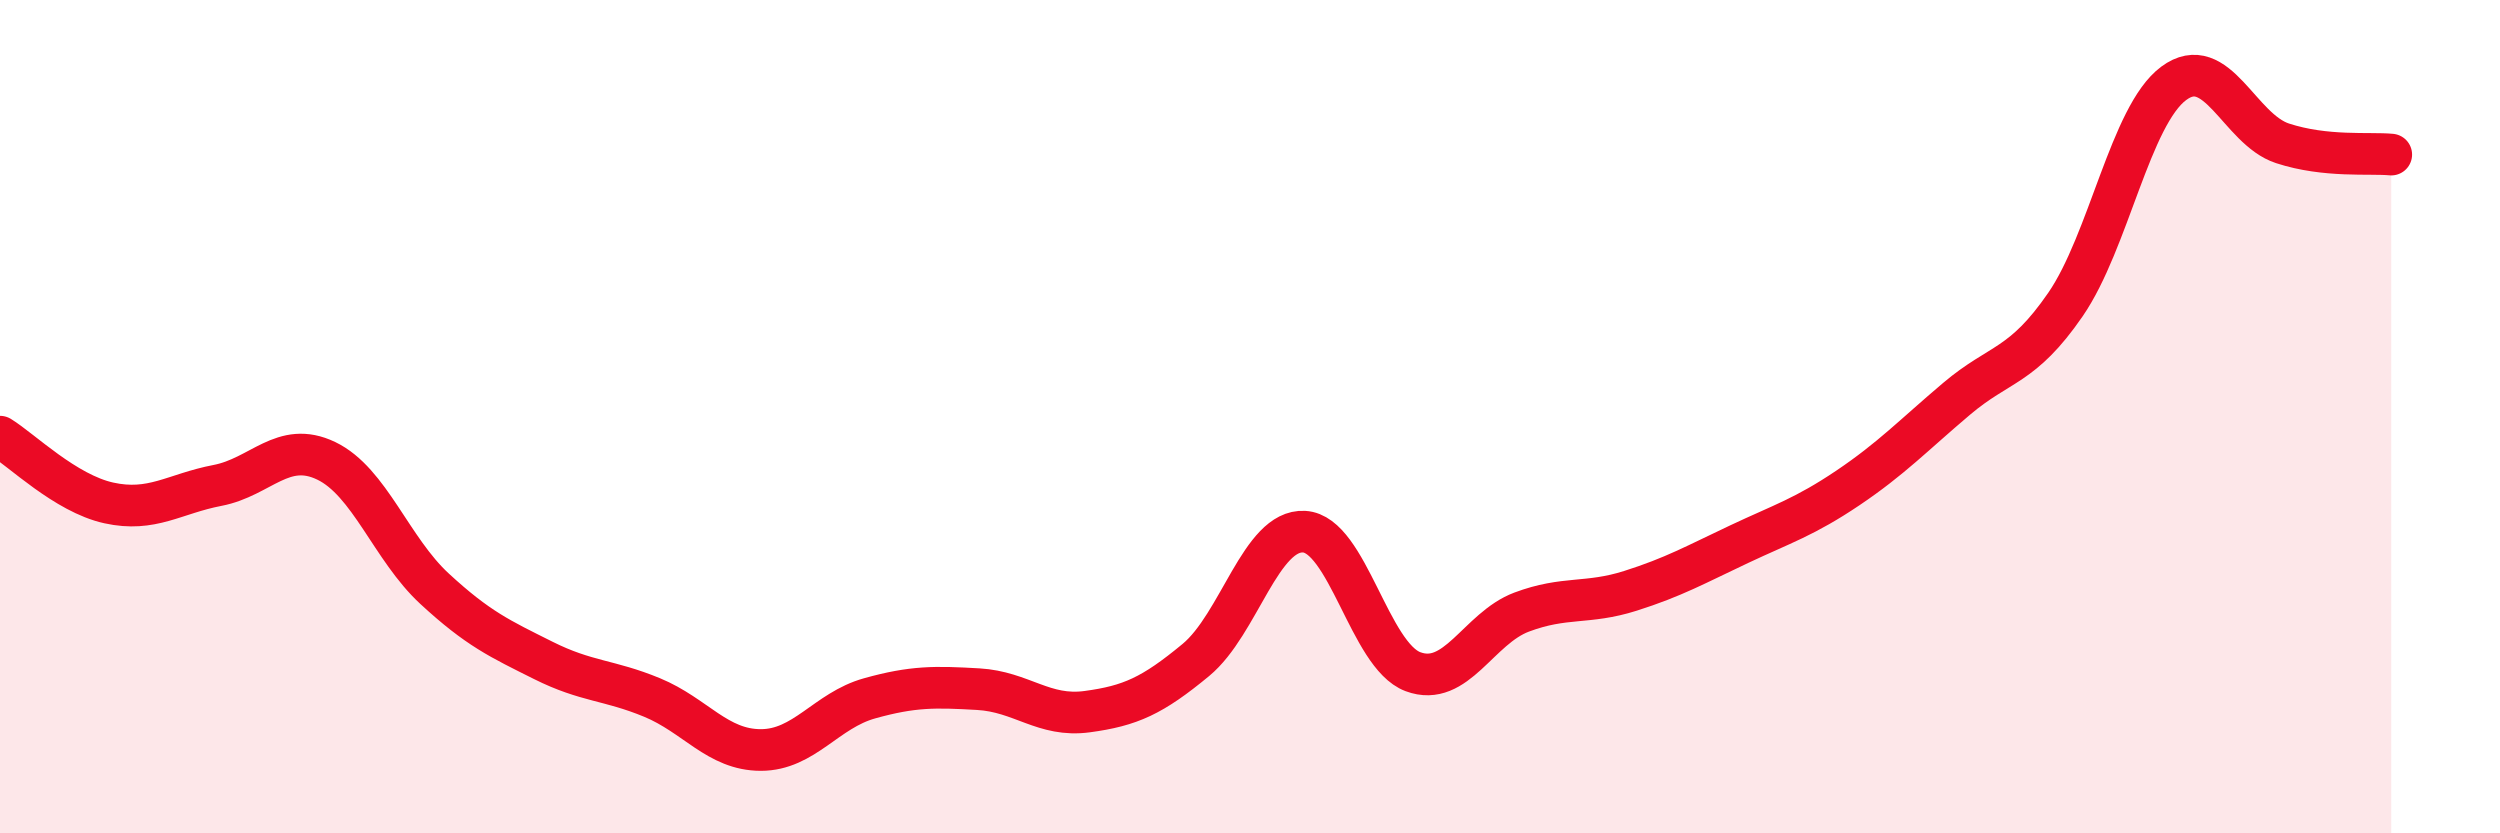
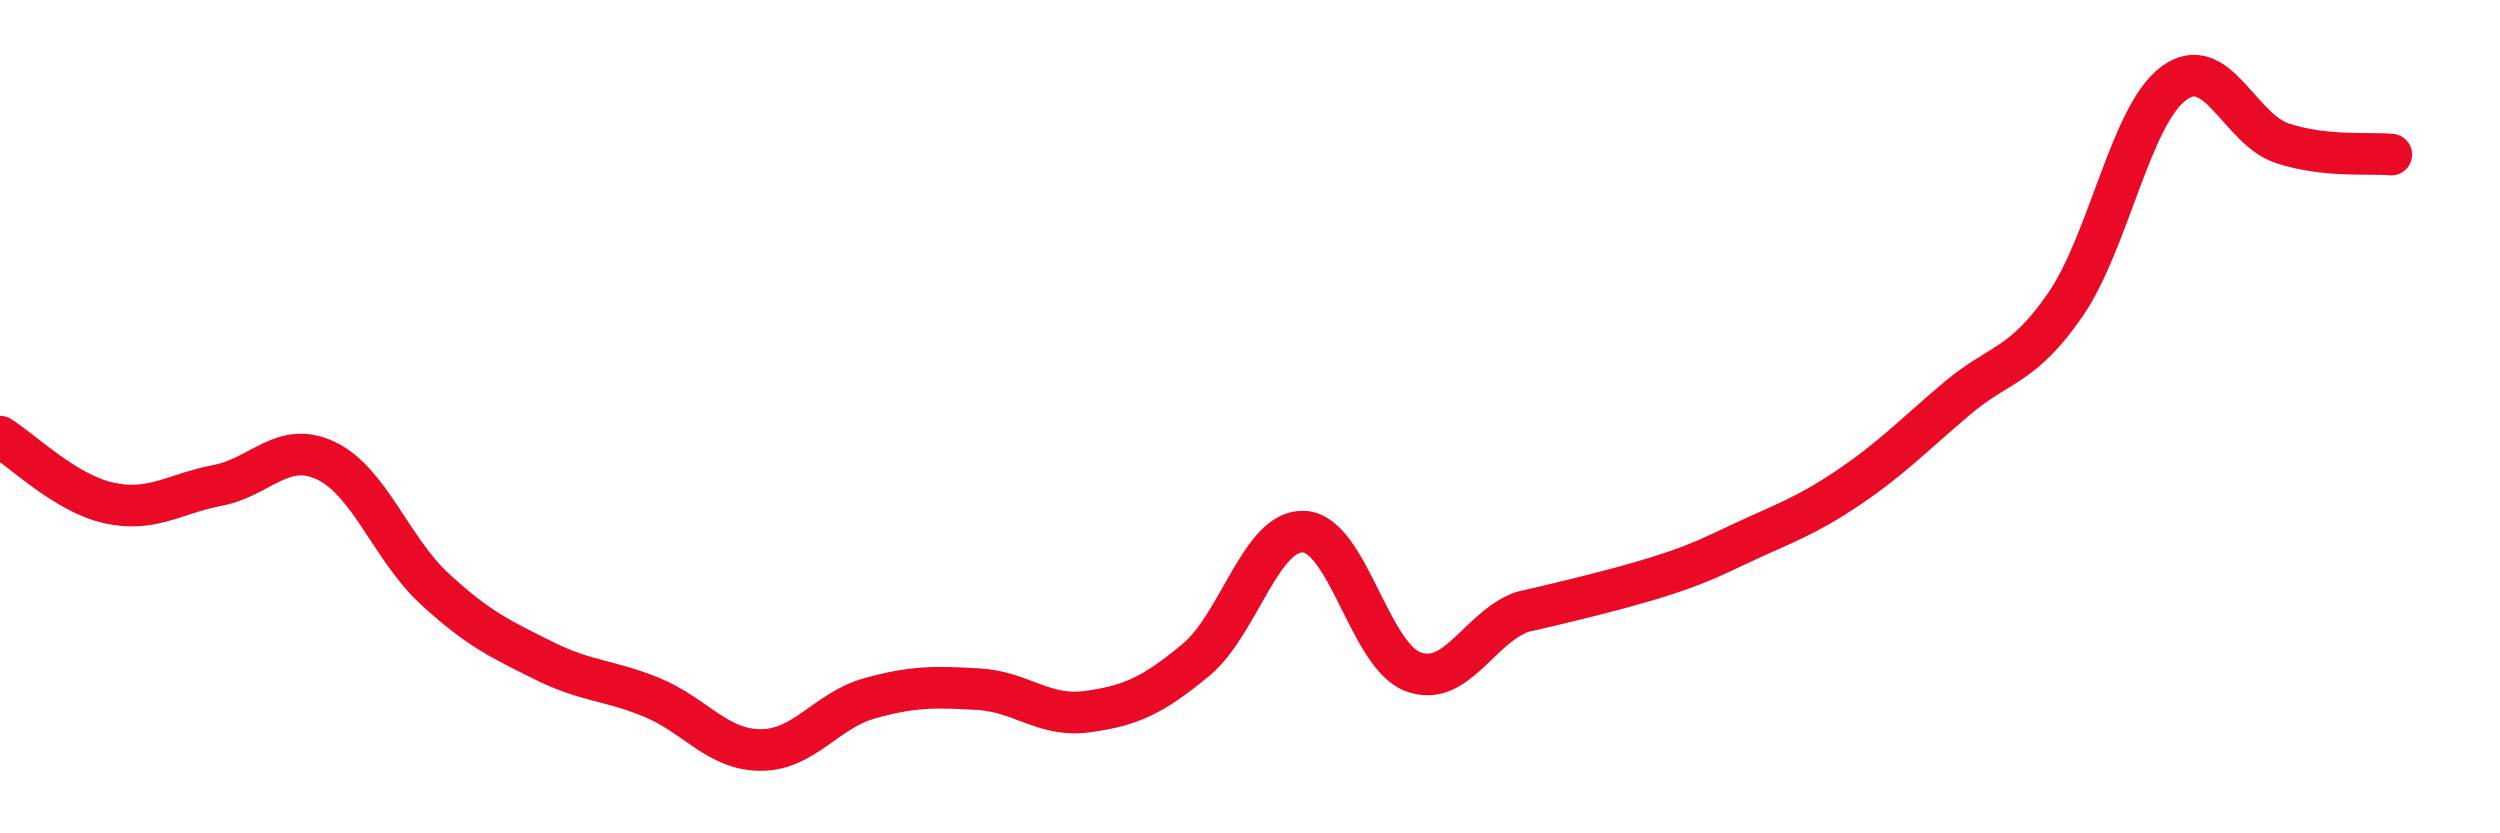
<svg xmlns="http://www.w3.org/2000/svg" width="60" height="20" viewBox="0 0 60 20">
-   <path d="M 0,10.48 C 0.52,10.8 1.57,11.84 2.61,12.07 C 3.65,12.3 4.18,11.85 5.22,11.65 C 6.26,11.45 6.79,10.56 7.83,11.06 C 8.87,11.56 9.39,13.17 10.43,14.13 C 11.47,15.09 12,15.33 13.04,15.85 C 14.08,16.37 14.61,16.31 15.65,16.74 C 16.69,17.17 17.22,18 18.26,18 C 19.3,18 19.83,17.05 20.87,16.76 C 21.91,16.47 22.44,16.48 23.48,16.54 C 24.52,16.6 25.05,17.22 26.09,17.08 C 27.13,16.94 27.66,16.7 28.7,15.84 C 29.74,14.98 30.26,12.7 31.3,12.76 C 32.34,12.82 32.87,15.73 33.91,16.12 C 34.95,16.51 35.48,15.08 36.52,14.69 C 37.56,14.3 38.09,14.51 39.13,14.18 C 40.17,13.85 40.7,13.55 41.74,13.06 C 42.78,12.57 43.31,12.41 44.35,11.71 C 45.39,11.01 45.92,10.45 46.96,9.57 C 48,8.69 48.53,8.82 49.57,7.31 C 50.61,5.8 51.13,2.77 52.17,2 C 53.21,1.23 53.74,3.1 54.78,3.44 C 55.82,3.78 56.87,3.66 57.39,3.71L57.39 20L0 20Z" fill="#EB0A25" opacity="0.1" stroke-linecap="round" stroke-linejoin="round" />
-   <path d="M 0,10.48 C 0.52,10.8 1.57,11.84 2.61,12.07 C 3.65,12.3 4.18,11.85 5.22,11.65 C 6.26,11.45 6.79,10.56 7.83,11.06 C 8.87,11.56 9.39,13.17 10.43,14.13 C 11.47,15.09 12,15.33 13.04,15.85 C 14.08,16.37 14.61,16.31 15.65,16.74 C 16.69,17.17 17.22,18 18.26,18 C 19.3,18 19.83,17.05 20.87,16.76 C 21.91,16.47 22.44,16.48 23.48,16.54 C 24.52,16.6 25.05,17.22 26.09,17.08 C 27.13,16.94 27.66,16.7 28.7,15.84 C 29.74,14.98 30.26,12.7 31.3,12.76 C 32.34,12.82 32.87,15.73 33.91,16.12 C 34.95,16.51 35.48,15.08 36.52,14.69 C 37.56,14.3 38.09,14.51 39.13,14.18 C 40.17,13.85 40.7,13.55 41.74,13.06 C 42.78,12.57 43.31,12.41 44.35,11.71 C 45.39,11.01 45.92,10.45 46.96,9.57 C 48,8.69 48.53,8.82 49.57,7.31 C 50.61,5.8 51.13,2.77 52.17,2 C 53.21,1.23 53.74,3.1 54.78,3.44 C 55.82,3.78 56.87,3.66 57.39,3.71" stroke="#EB0A25" stroke-width="1" fill="none" stroke-linecap="round" stroke-linejoin="round" />
+   <path d="M 0,10.48 C 0.52,10.8 1.57,11.84 2.61,12.07 C 3.65,12.3 4.18,11.85 5.22,11.65 C 6.26,11.45 6.79,10.56 7.83,11.06 C 8.87,11.56 9.39,13.17 10.43,14.13 C 11.47,15.09 12,15.33 13.04,15.85 C 14.08,16.37 14.61,16.31 15.65,16.74 C 16.69,17.17 17.22,18 18.26,18 C 19.3,18 19.83,17.05 20.87,16.76 C 21.91,16.47 22.44,16.48 23.48,16.54 C 24.52,16.6 25.05,17.22 26.09,17.08 C 27.13,16.94 27.66,16.7 28.7,15.84 C 29.74,14.98 30.26,12.7 31.3,12.76 C 32.34,12.82 32.87,15.73 33.91,16.12 C 34.95,16.51 35.48,15.08 36.52,14.69 C 40.17,13.85 40.7,13.55 41.74,13.06 C 42.78,12.57 43.31,12.41 44.35,11.71 C 45.39,11.01 45.92,10.45 46.96,9.57 C 48,8.69 48.53,8.82 49.57,7.31 C 50.61,5.8 51.13,2.77 52.17,2 C 53.21,1.23 53.74,3.1 54.78,3.44 C 55.82,3.78 56.87,3.66 57.39,3.71" stroke="#EB0A25" stroke-width="1" fill="none" stroke-linecap="round" stroke-linejoin="round" />
</svg>